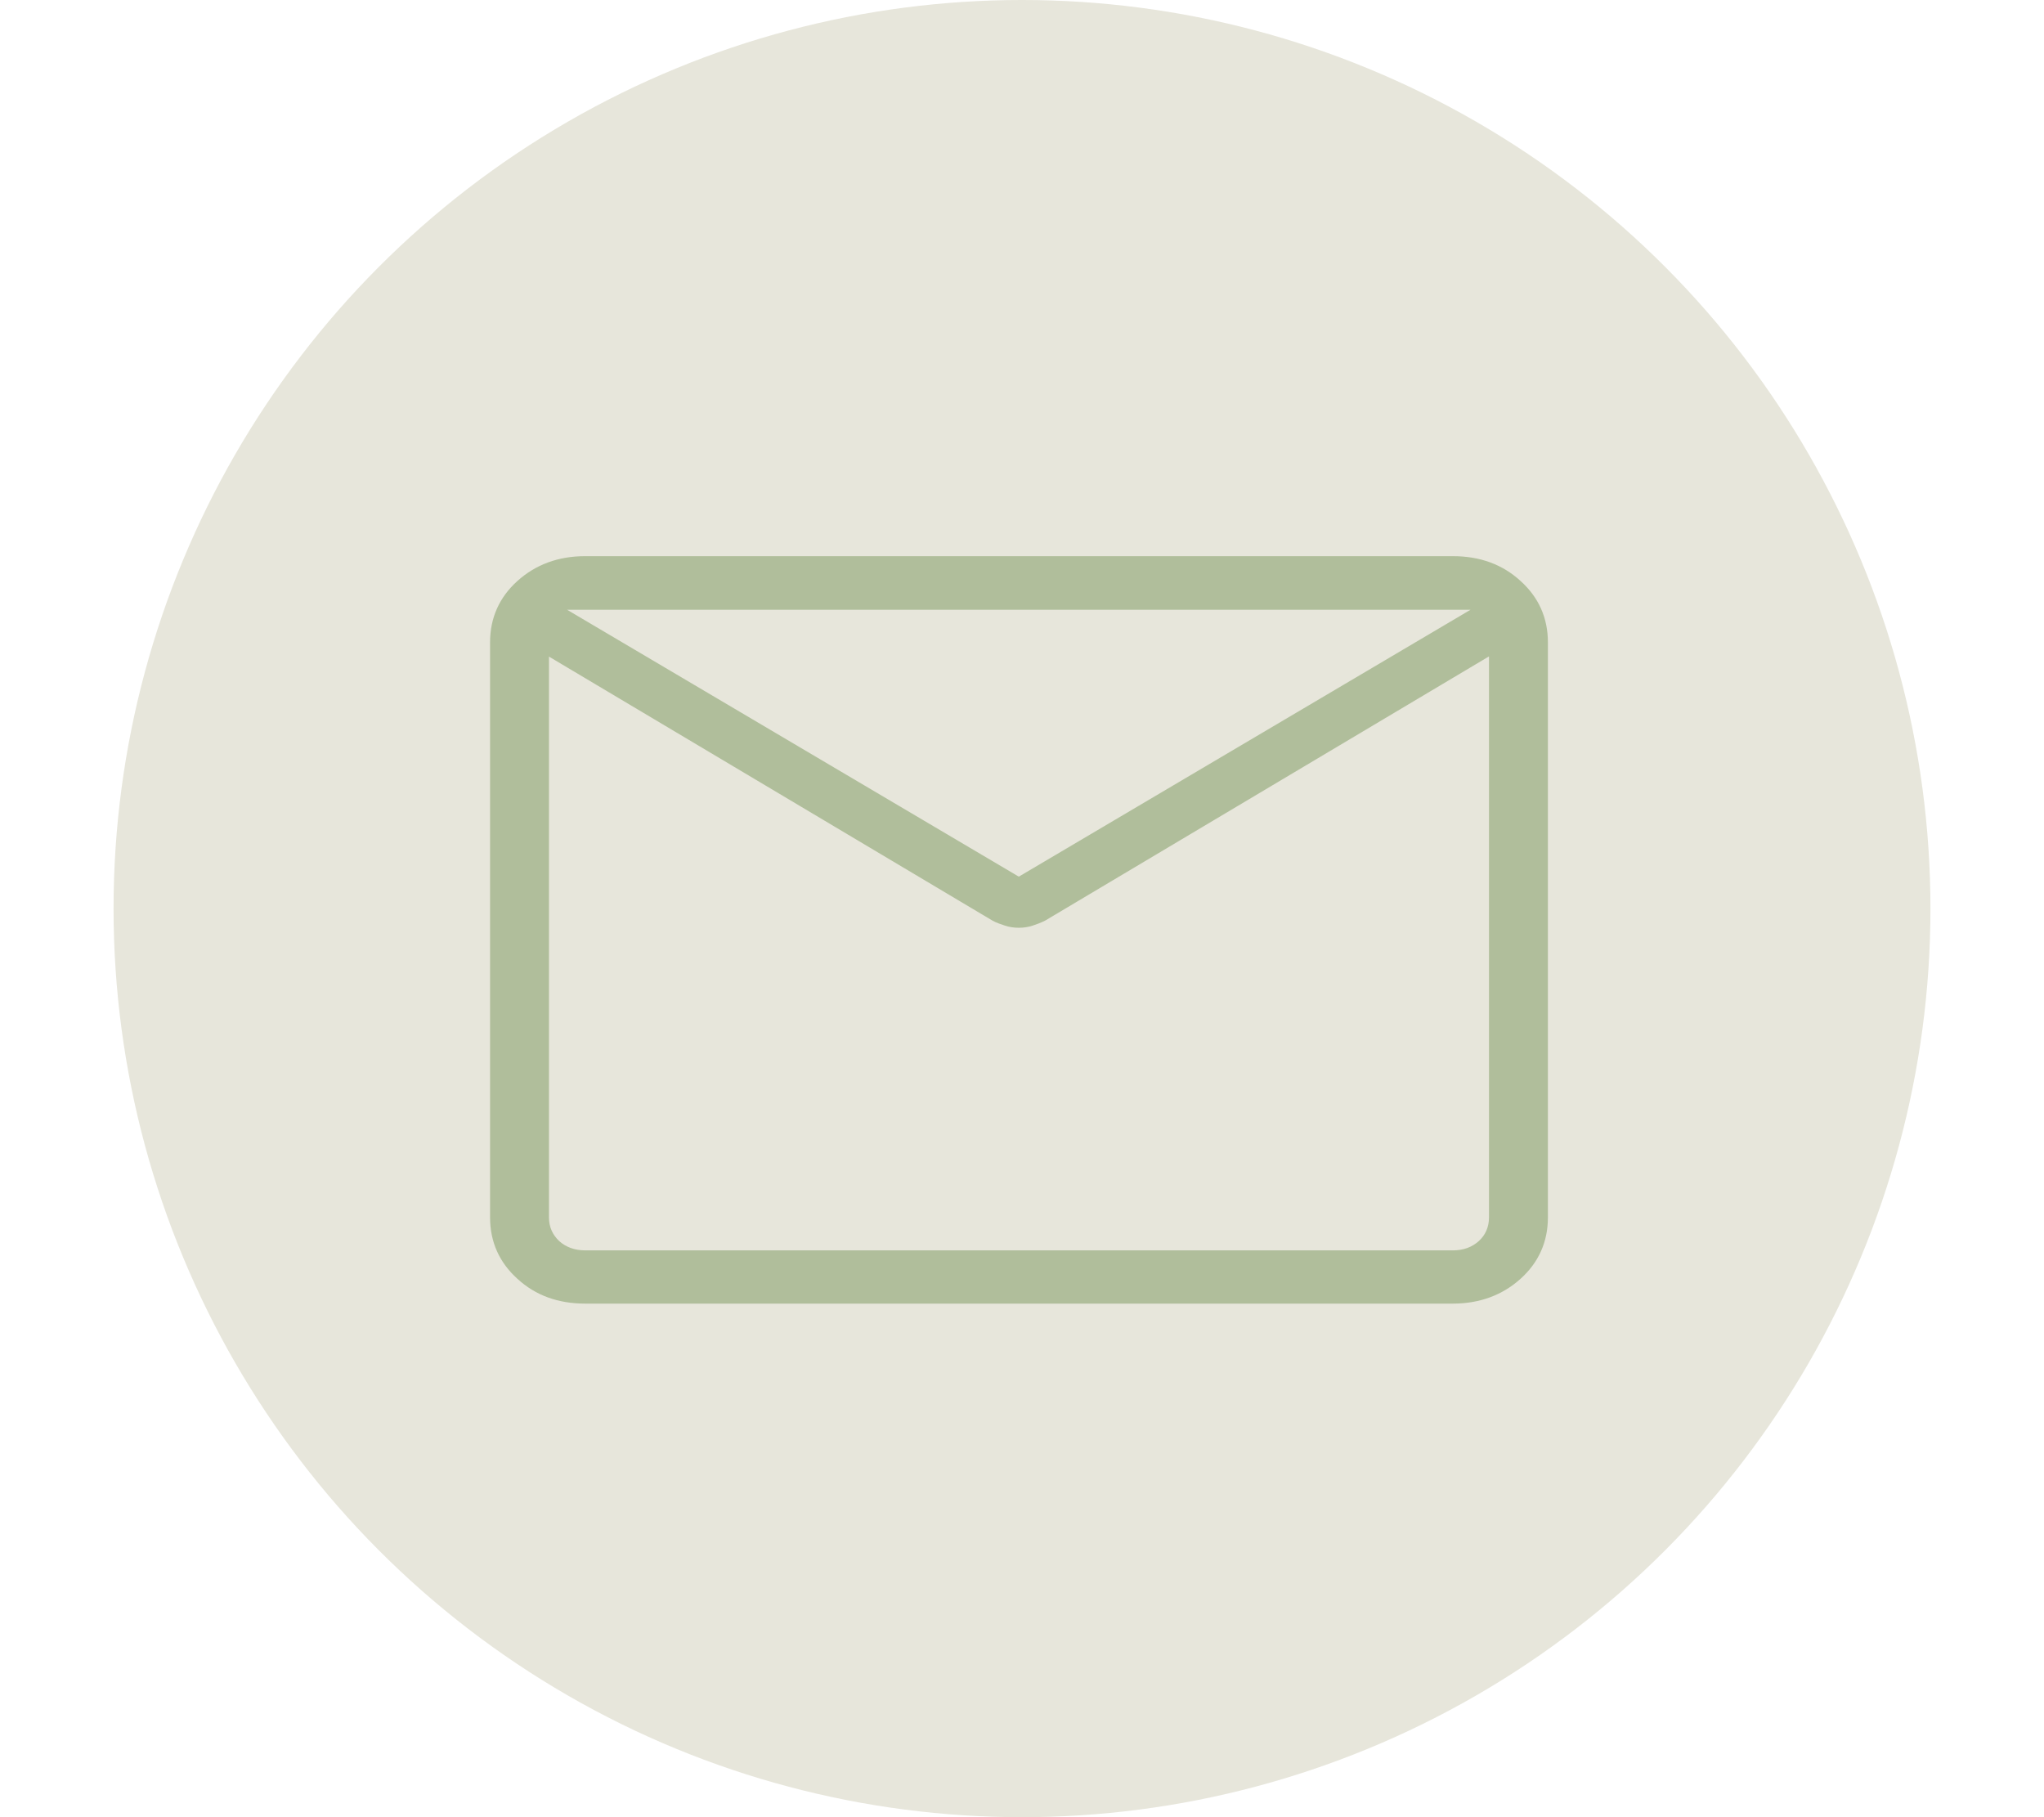
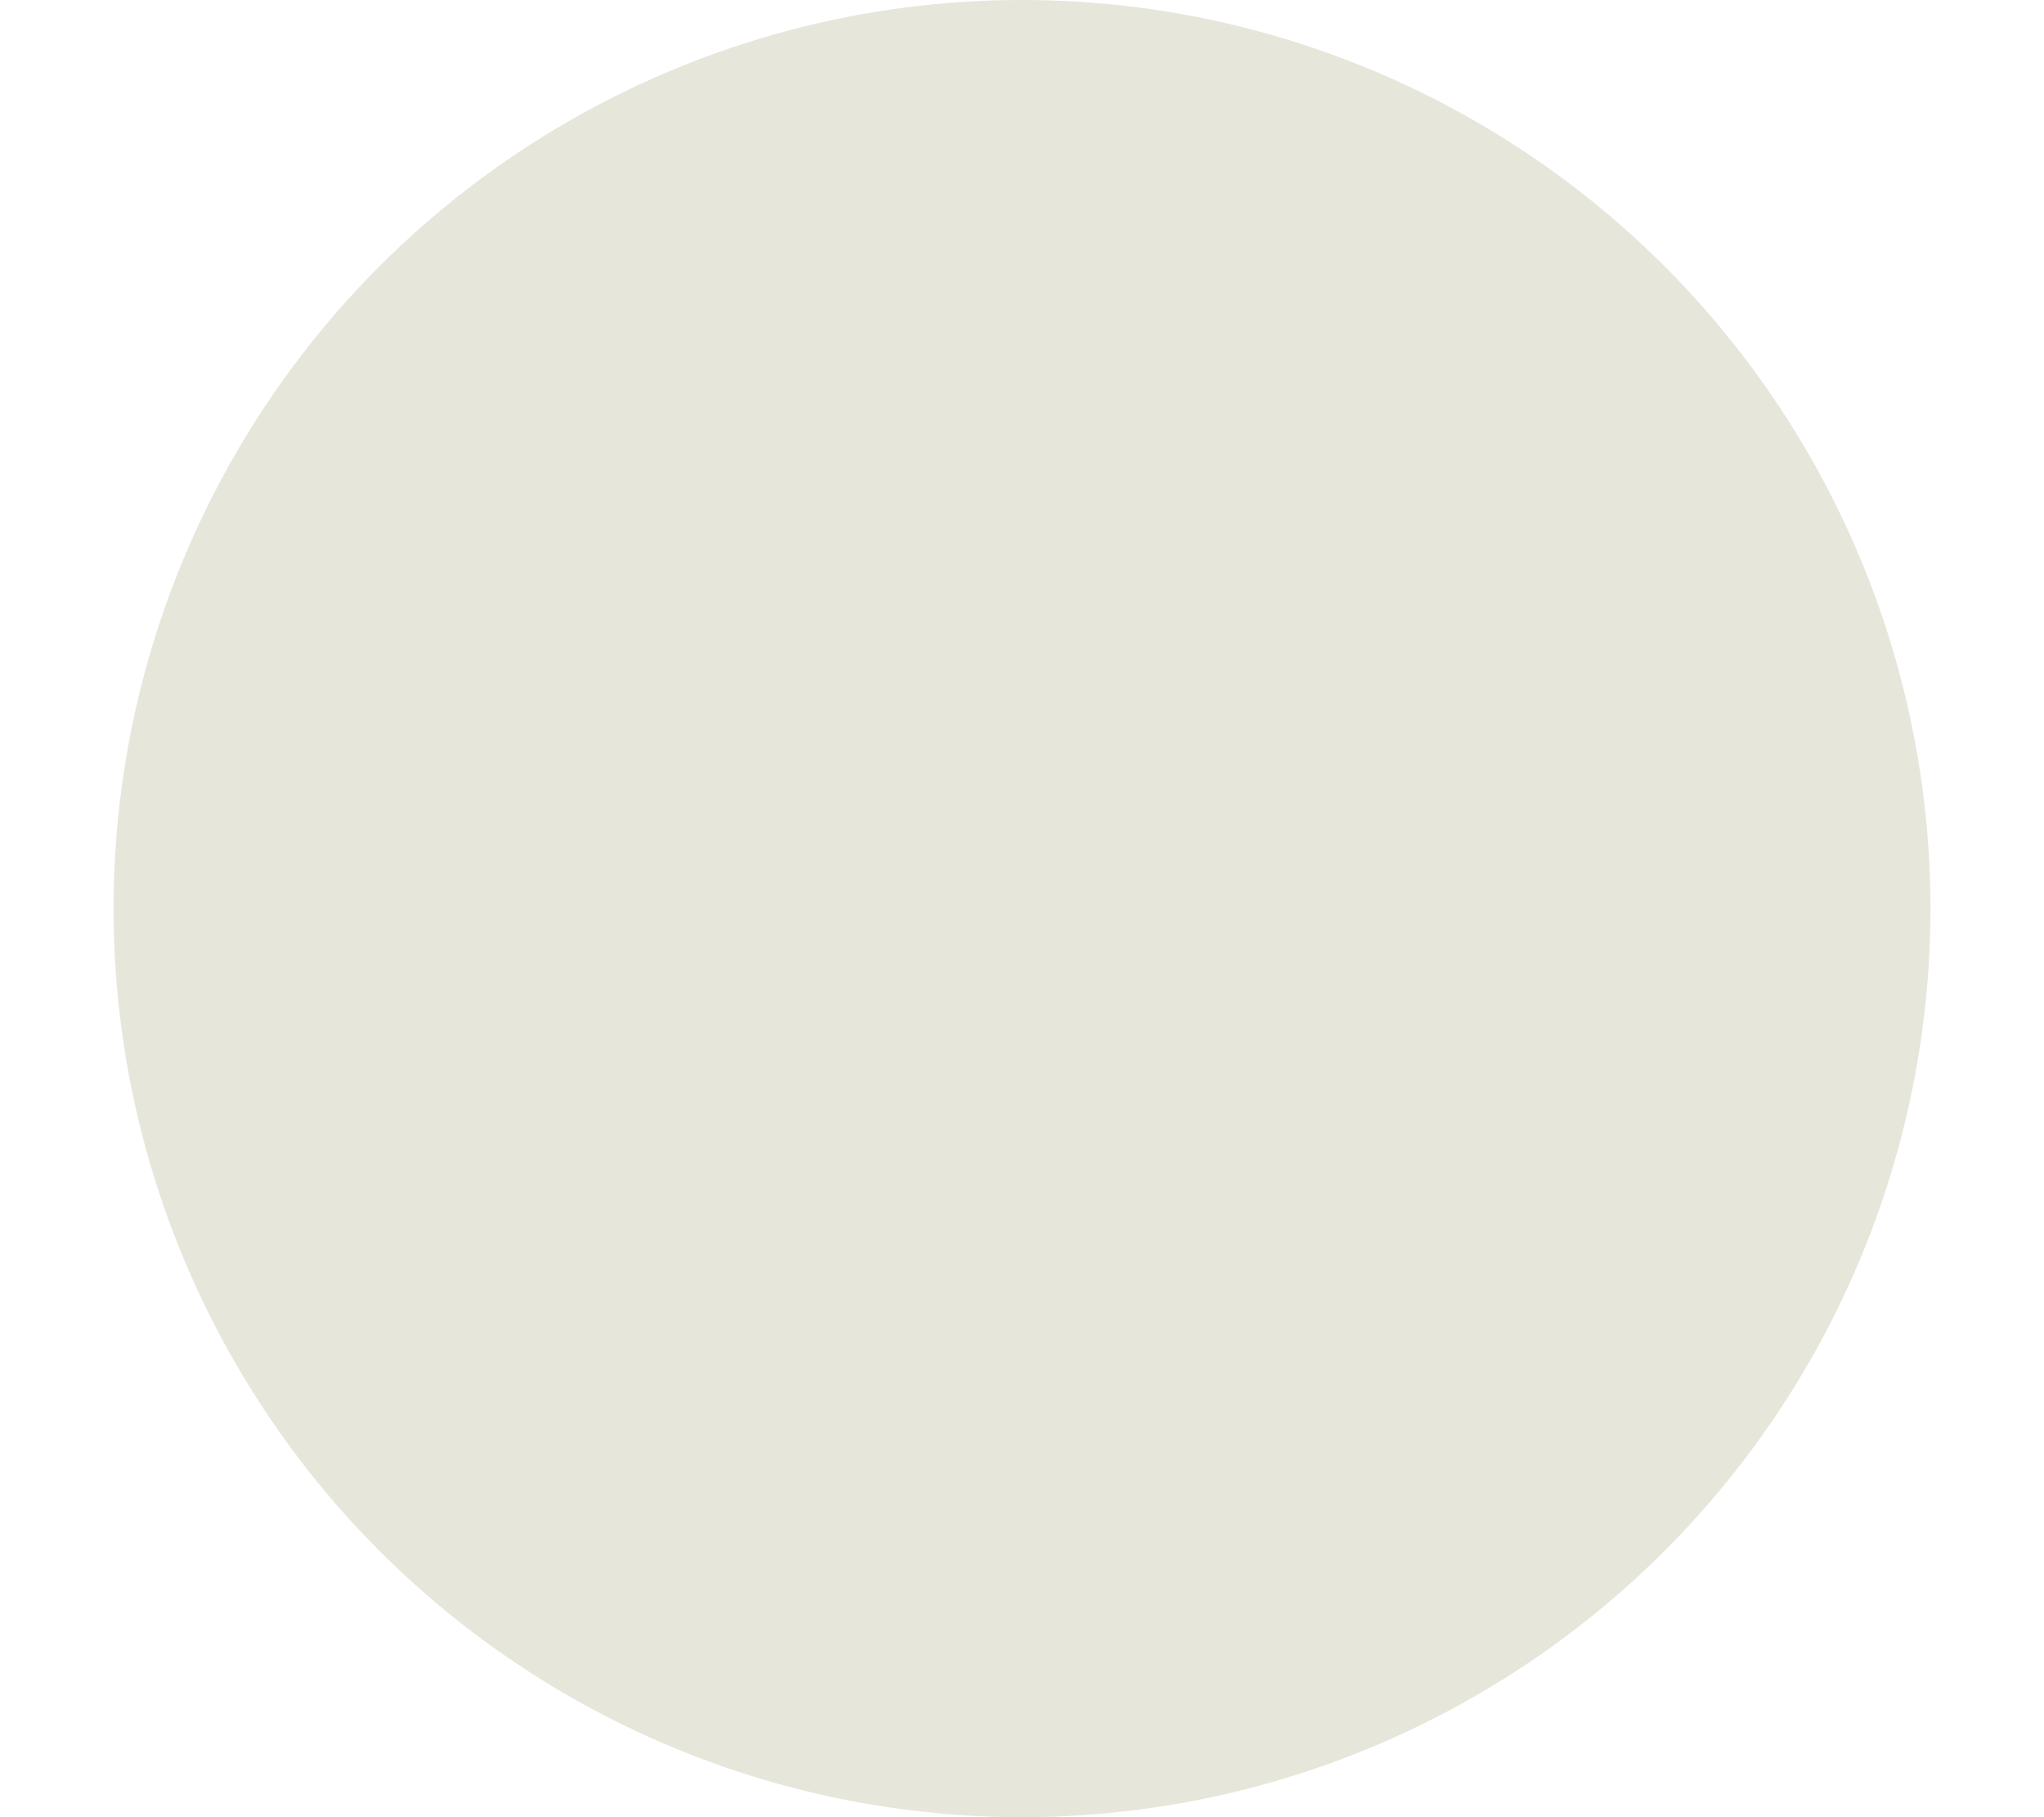
<svg xmlns="http://www.w3.org/2000/svg" id="Ebene_1" viewBox="0 0 576 512">
  <defs>
    <style>      .st0 {        fill: #b0be9b;      }      .st1 {        fill: #e7e6db;      }    </style>
  </defs>
  <circle class="st1" cx="288" cy="256" r="256" />
-   <path class="st0" d="M164.9,367.3c-7.6,0-14-2.3-19.1-7-5.1-4.6-7.7-10.4-7.7-17.3v-162c0-6.9,2.6-12.7,7.7-17.3,5.1-4.6,11.5-7,19.1-7h244.5c7.6,0,14,2.3,19.1,7,5.1,4.6,7.7,10.4,7.7,17.3v162c0,6.9-2.6,12.7-7.7,17.3-5.1,4.6-11.5,7-19.1,7h-244.5ZM419.5,185l-125,74.4c-1.2.6-2.3,1-3.5,1.4-1.2.4-2.5.6-3.9.6s-2.7-.2-3.9-.6c-1.2-.4-2.4-.8-3.5-1.4l-125-74.4v158c0,2.7,1,4.9,2.9,6.7,1.9,1.7,4.4,2.6,7.3,2.6h244.5c3,0,5.4-.9,7.3-2.6,1.9-1.7,2.9-4,2.9-6.7v-158ZM287.1,247l127.3-75.2h-254.6l127.3,75.2ZM154.7,185v3.2-12.2.5-4.8,4.8-.8,12.5-3.2,167.2-167.2Z" />
</svg>